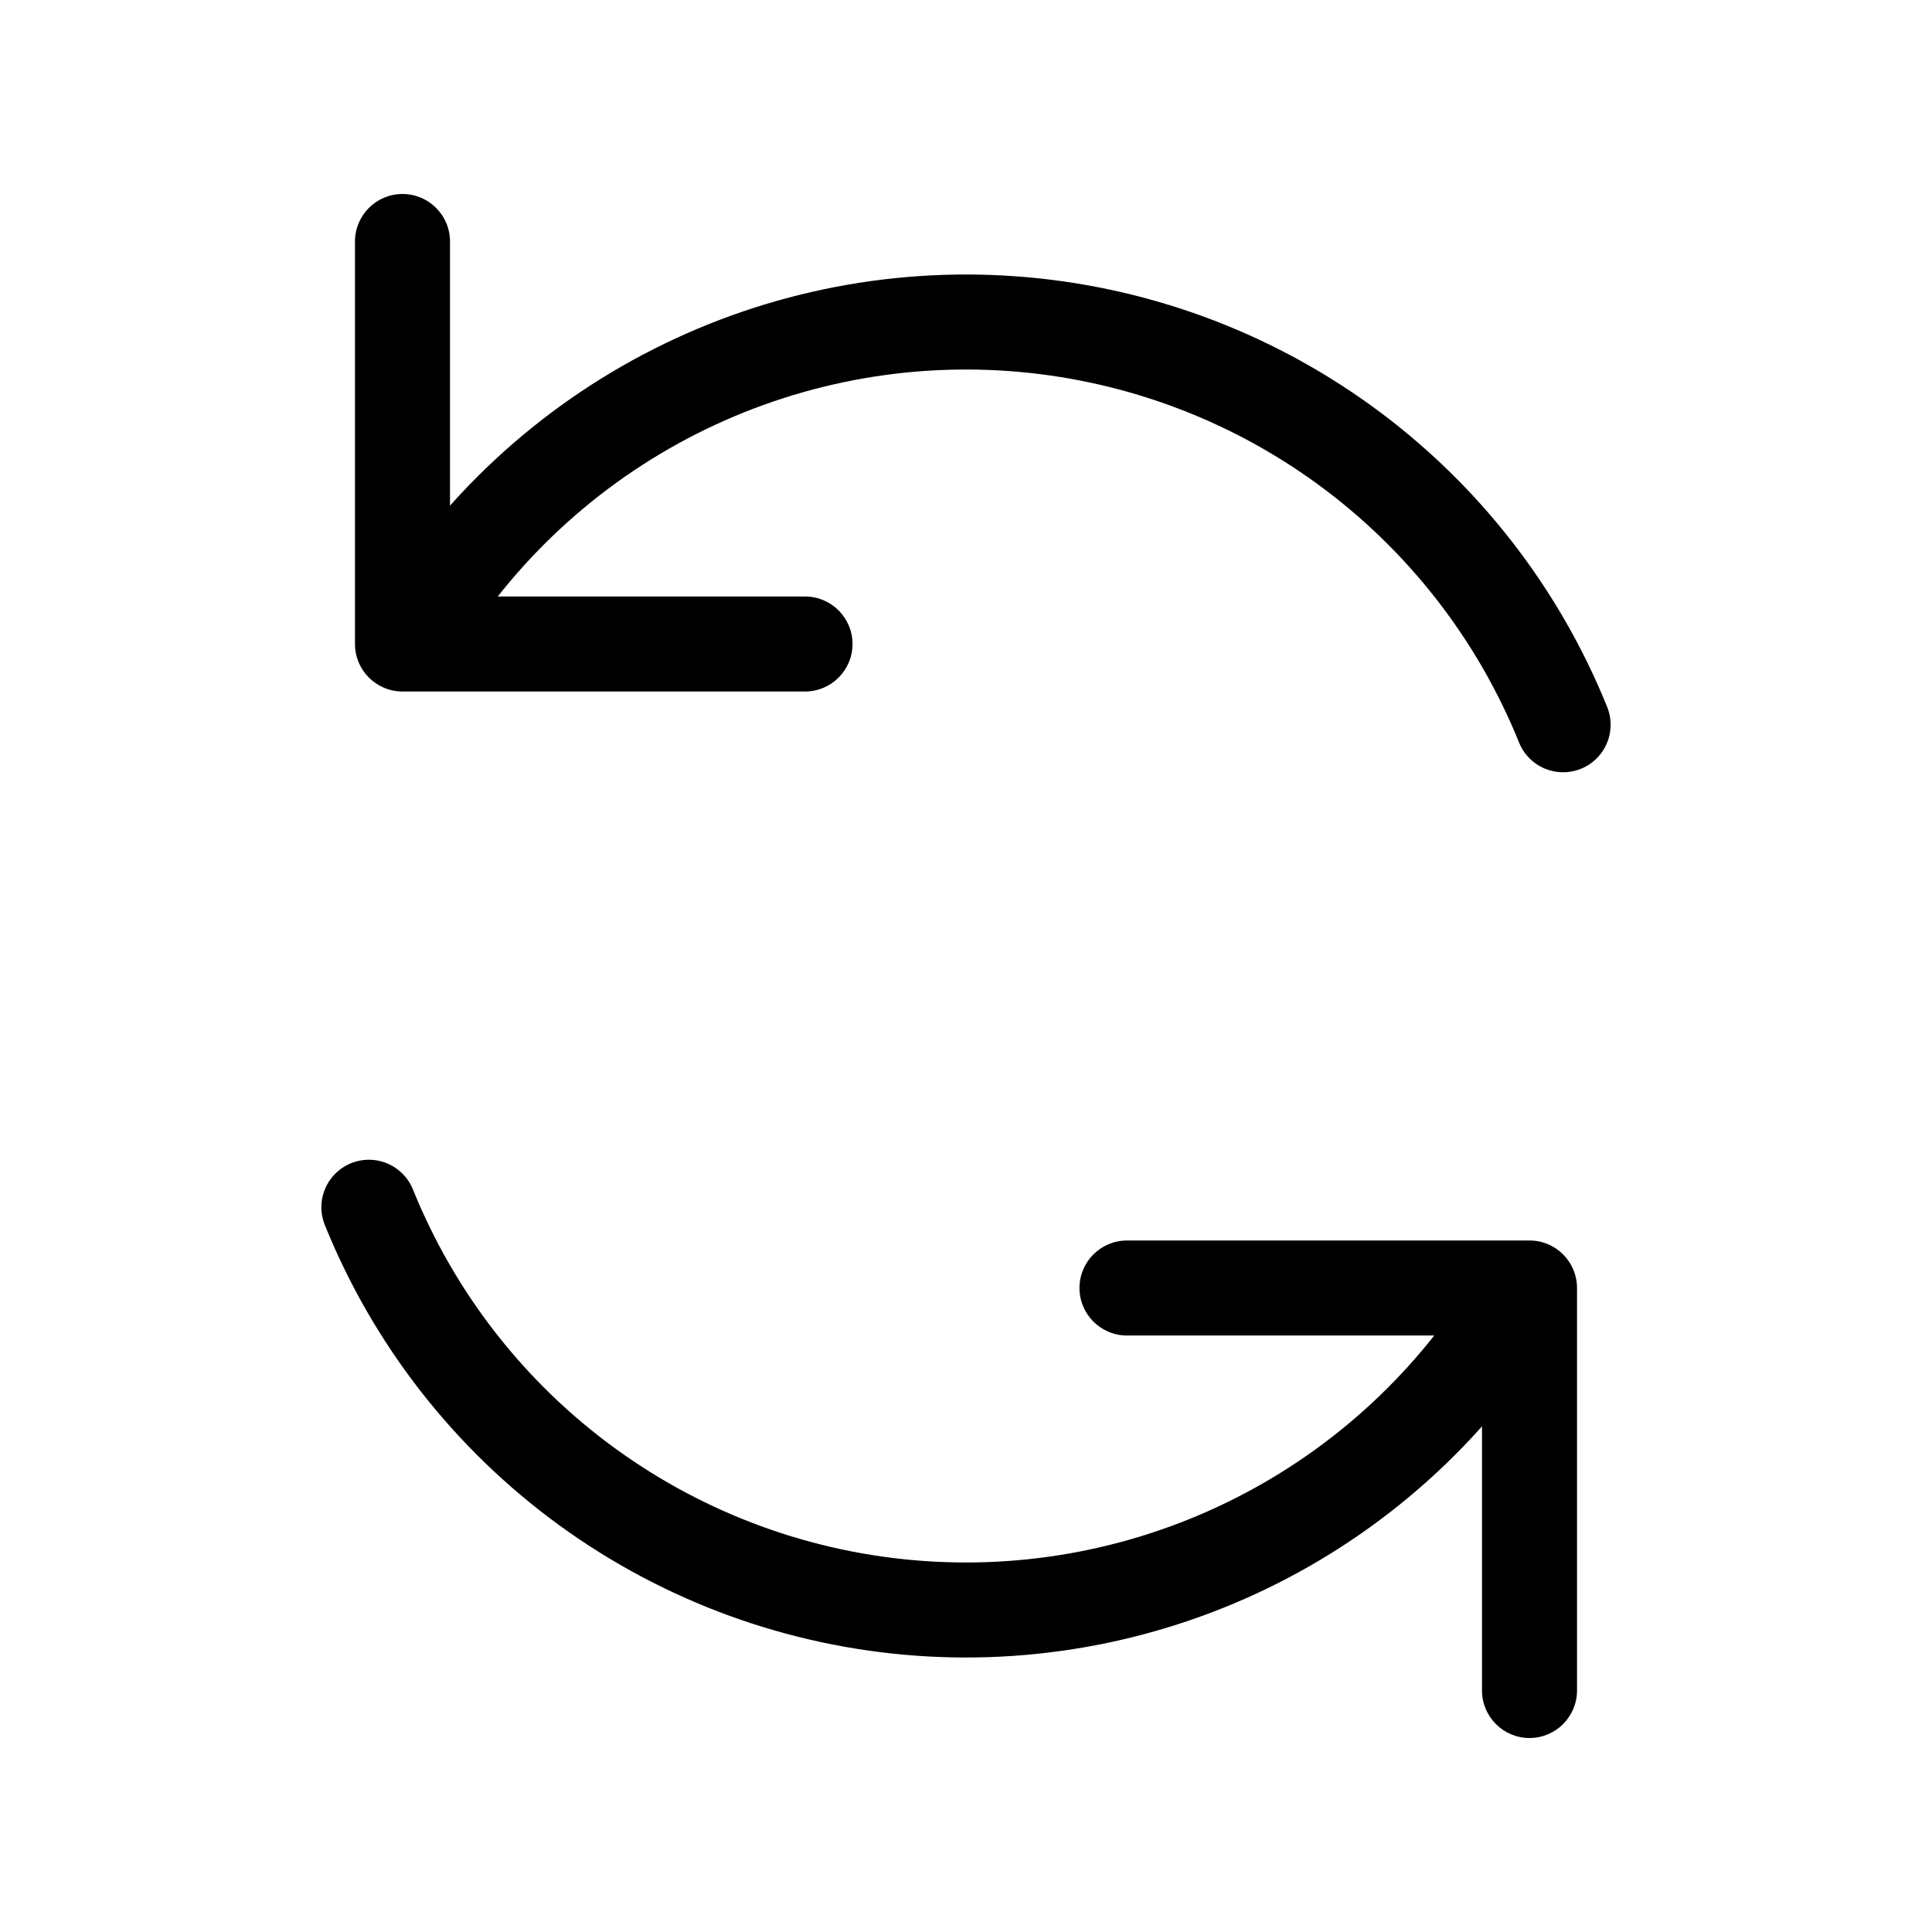
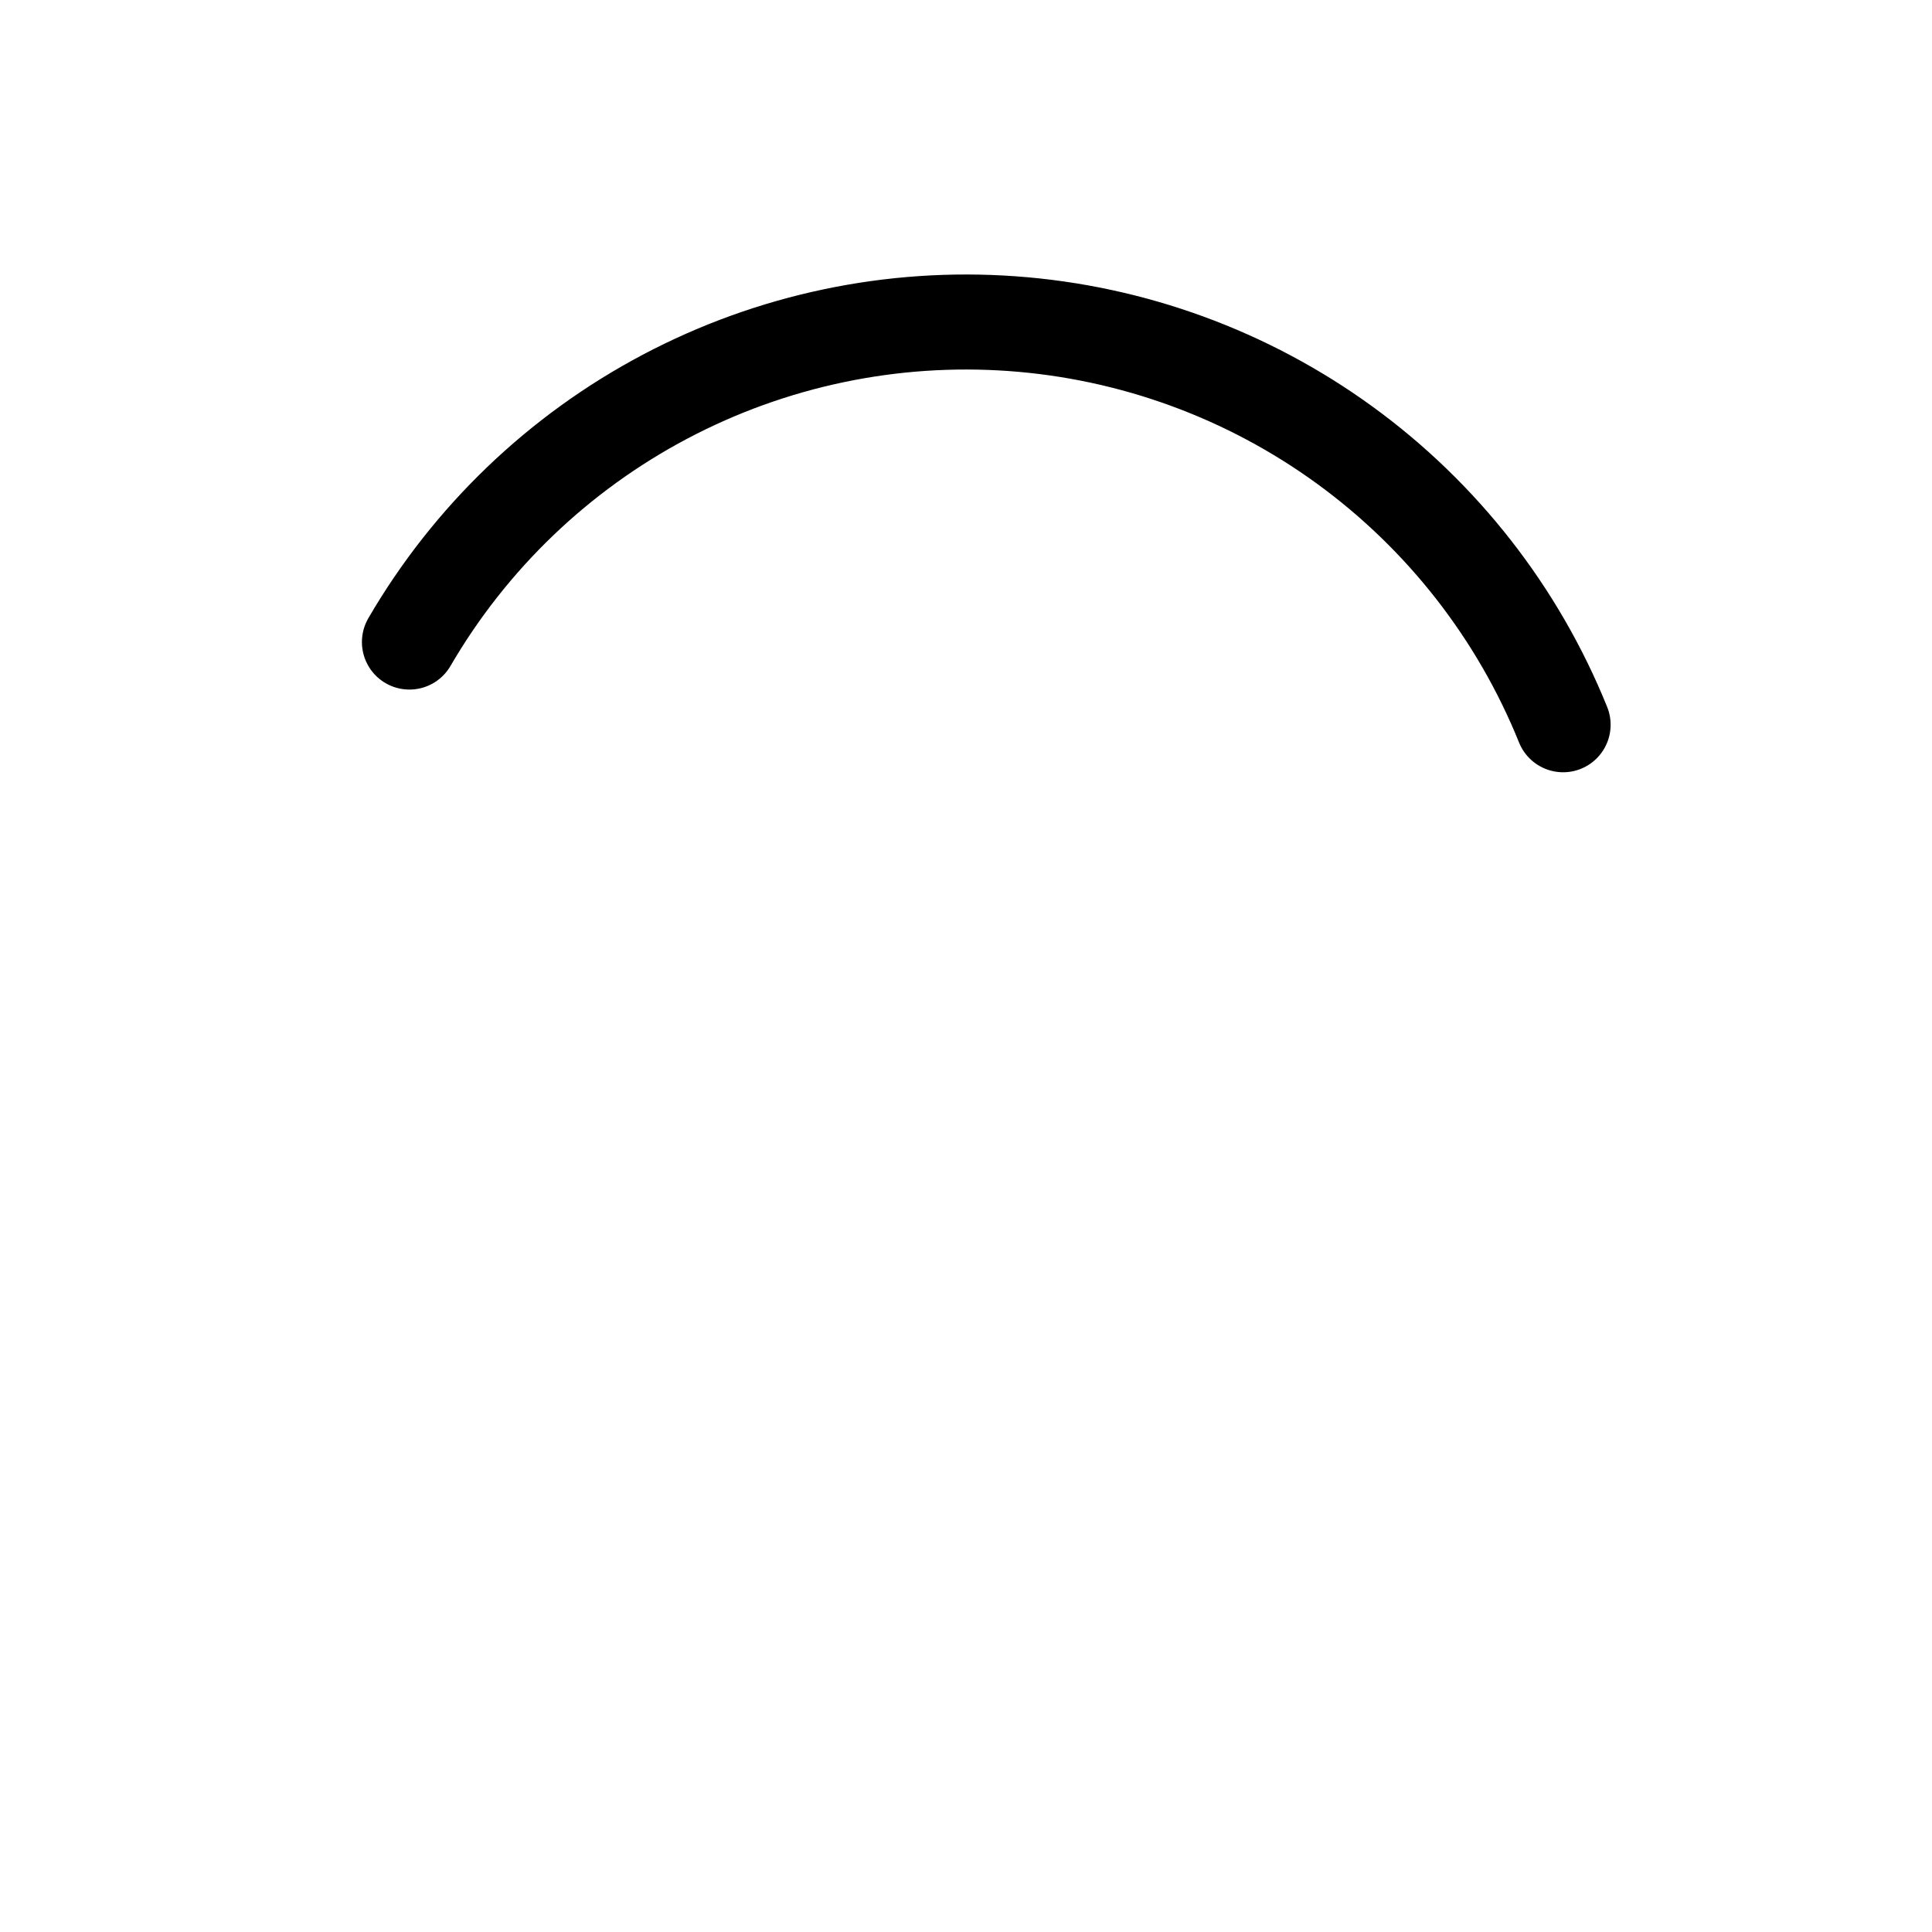
<svg xmlns="http://www.w3.org/2000/svg" width="61" height="61" viewBox="0 0 61 61" fill="none">
-   <path d="M35.583 39.167C34.755 39.167 34.083 39.838 34.083 40.667C34.083 41.495 34.755 42.167 35.583 42.167V39.167ZM48.292 40.667H49.792C49.792 39.838 49.12 39.167 48.292 39.167V40.667ZM46.792 53.375C46.792 54.203 47.463 54.875 48.292 54.875C49.12 54.875 49.792 54.203 49.792 53.375H46.792ZM35.583 42.167H48.292V39.167H35.583V42.167ZM46.792 40.667V53.375H49.792V40.667H46.792Z" fill="black" />
-   <path d="M11.647 38.117C13.072 41.644 15.458 44.701 18.534 46.94C21.61 49.178 25.252 50.509 29.046 50.781C32.841 51.053 36.635 50.255 39.999 48.478C43.362 46.701 46.16 44.016 48.074 40.728" stroke="black" stroke-width="3" stroke-linecap="round" stroke-linejoin="round" />
-   <path d="M25.417 21.833C26.245 21.833 26.917 21.162 26.917 20.333C26.917 19.505 26.245 18.833 25.417 18.833V21.833ZM12.708 20.333H11.208C11.208 21.162 11.88 21.833 12.708 21.833V20.333ZM14.208 7.625C14.208 6.797 13.537 6.125 12.708 6.125C11.88 6.125 11.208 6.797 11.208 7.625H14.208ZM25.417 18.833H12.708V21.833H25.417V18.833ZM14.208 20.333V7.625H11.208V20.333H14.208Z" fill="black" />
  <path d="M49.353 22.883C47.928 19.356 45.542 16.299 42.466 14.06C39.391 11.822 35.749 10.491 31.954 10.219C28.16 9.947 24.365 10.745 21.002 12.522C17.638 14.299 14.84 16.984 12.927 20.272" stroke="black" stroke-width="3" stroke-linecap="round" stroke-linejoin="round" />
</svg>